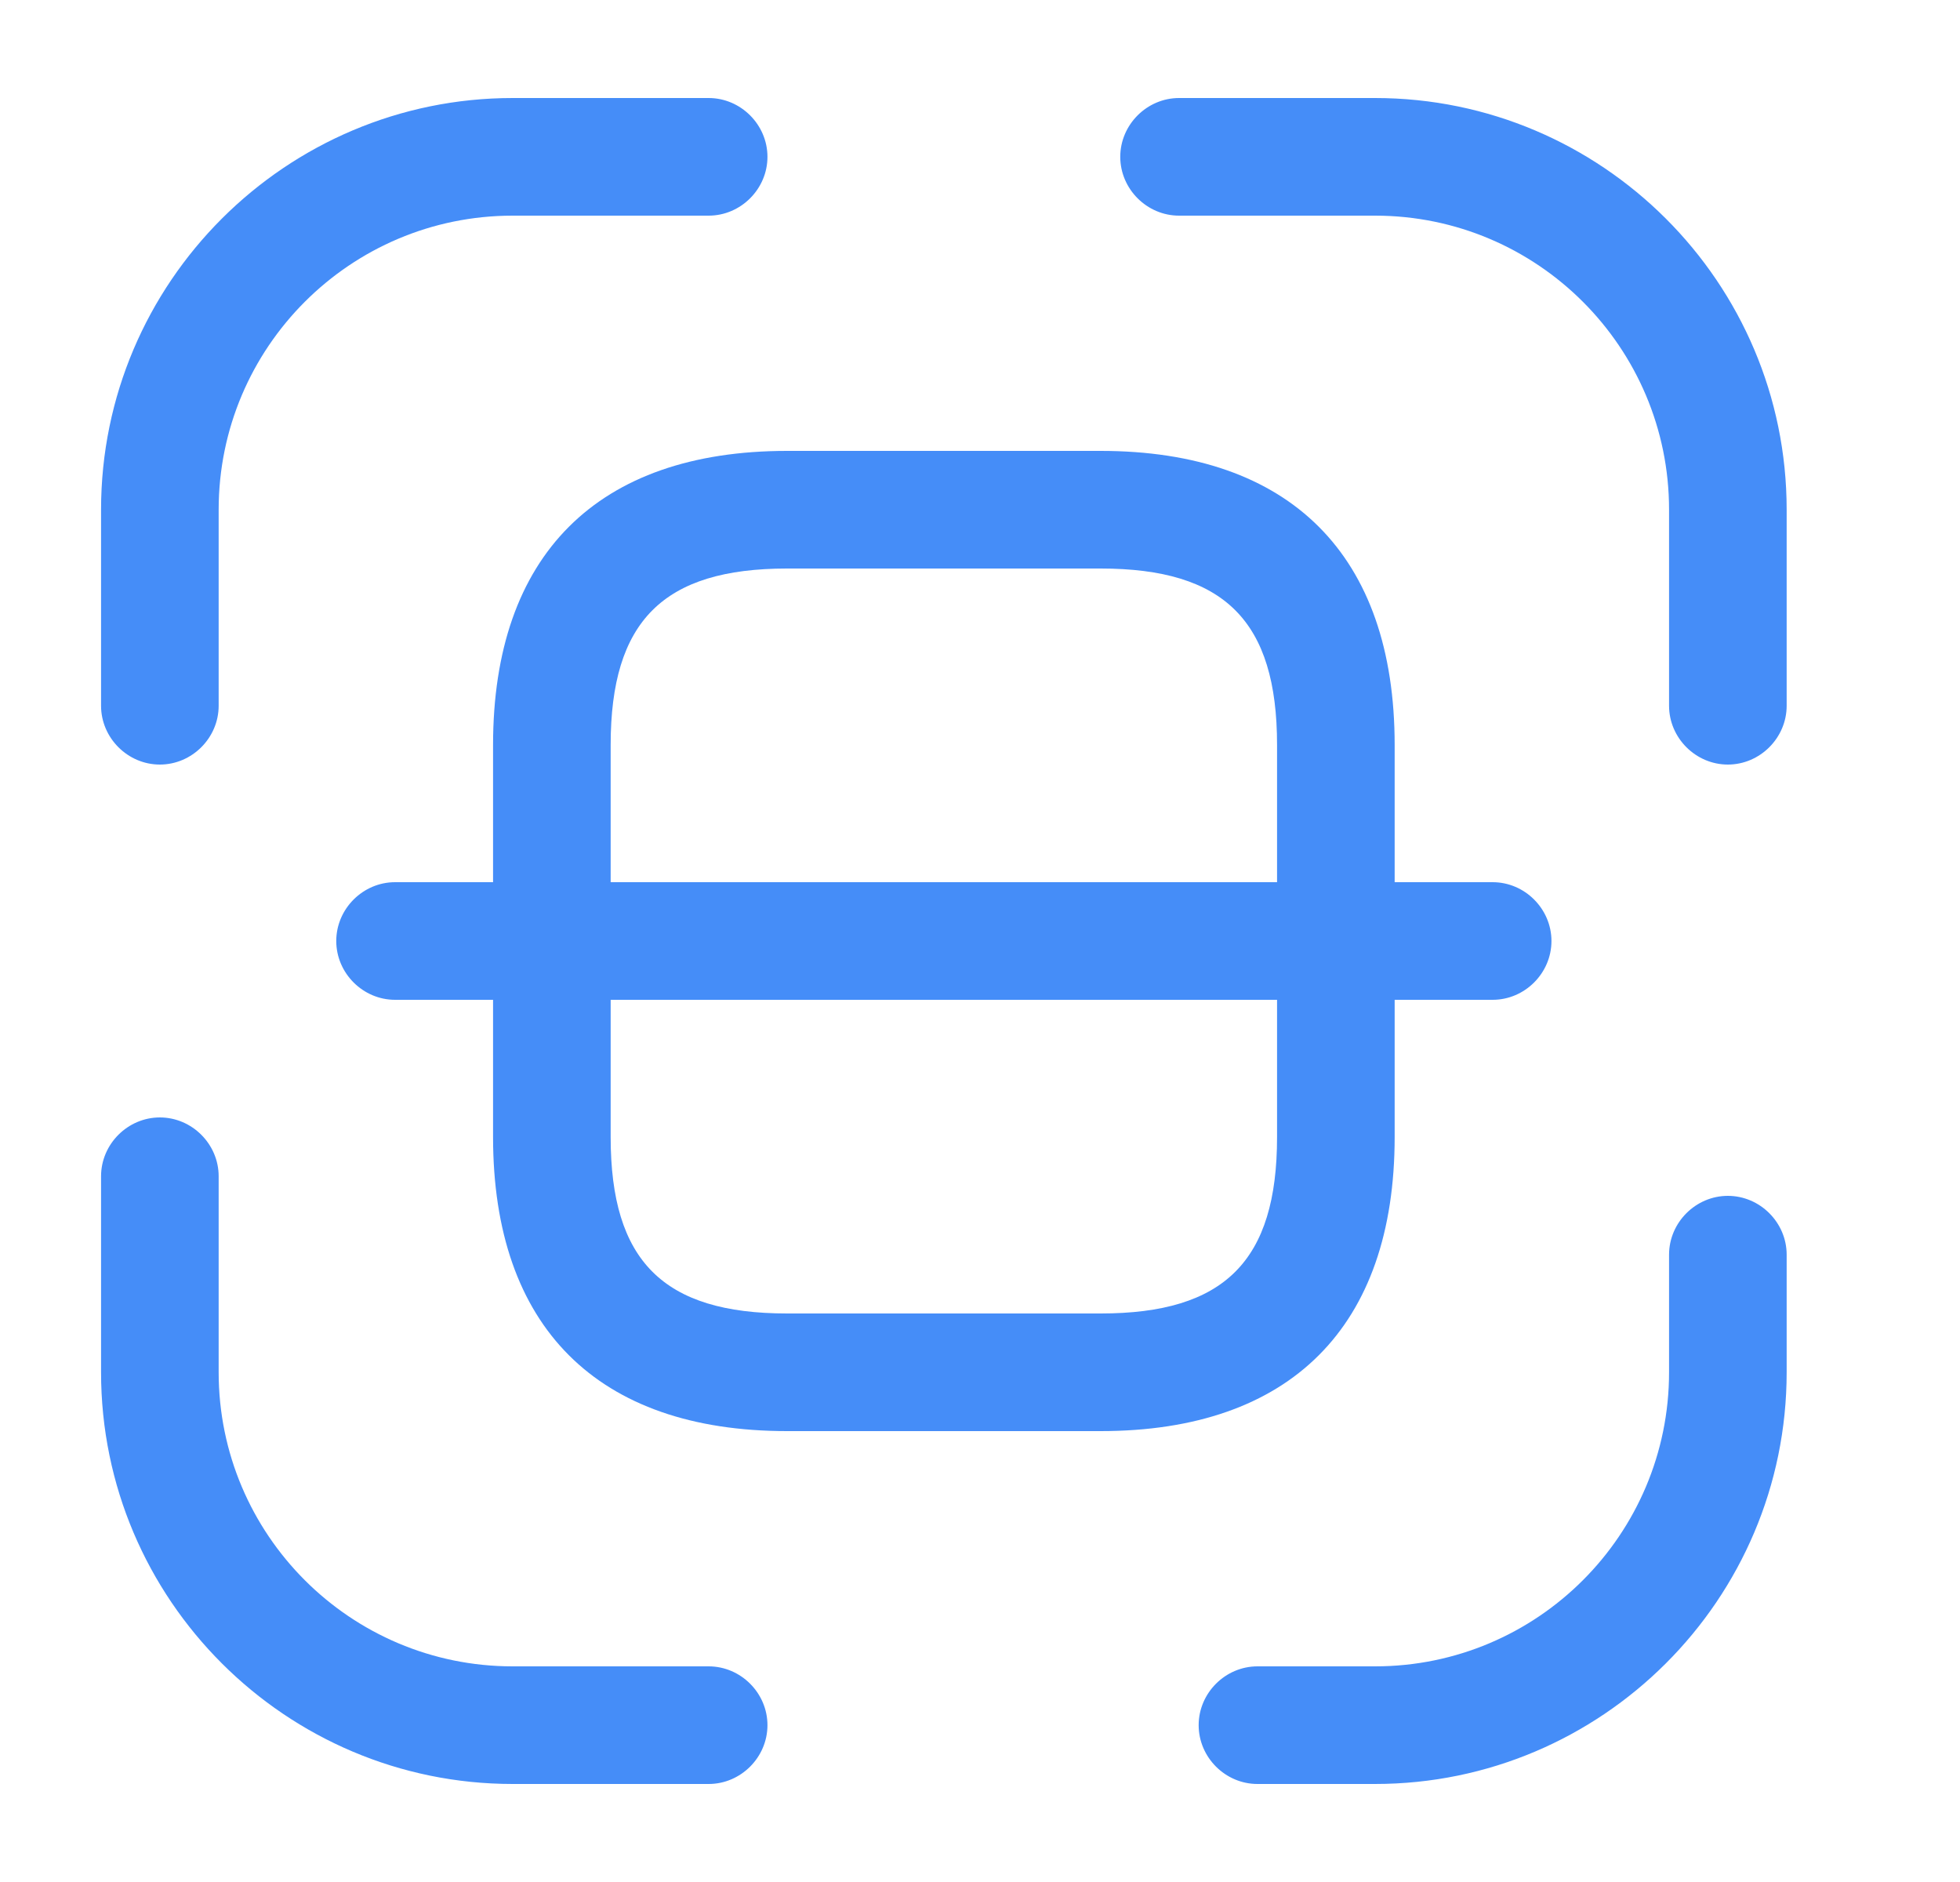
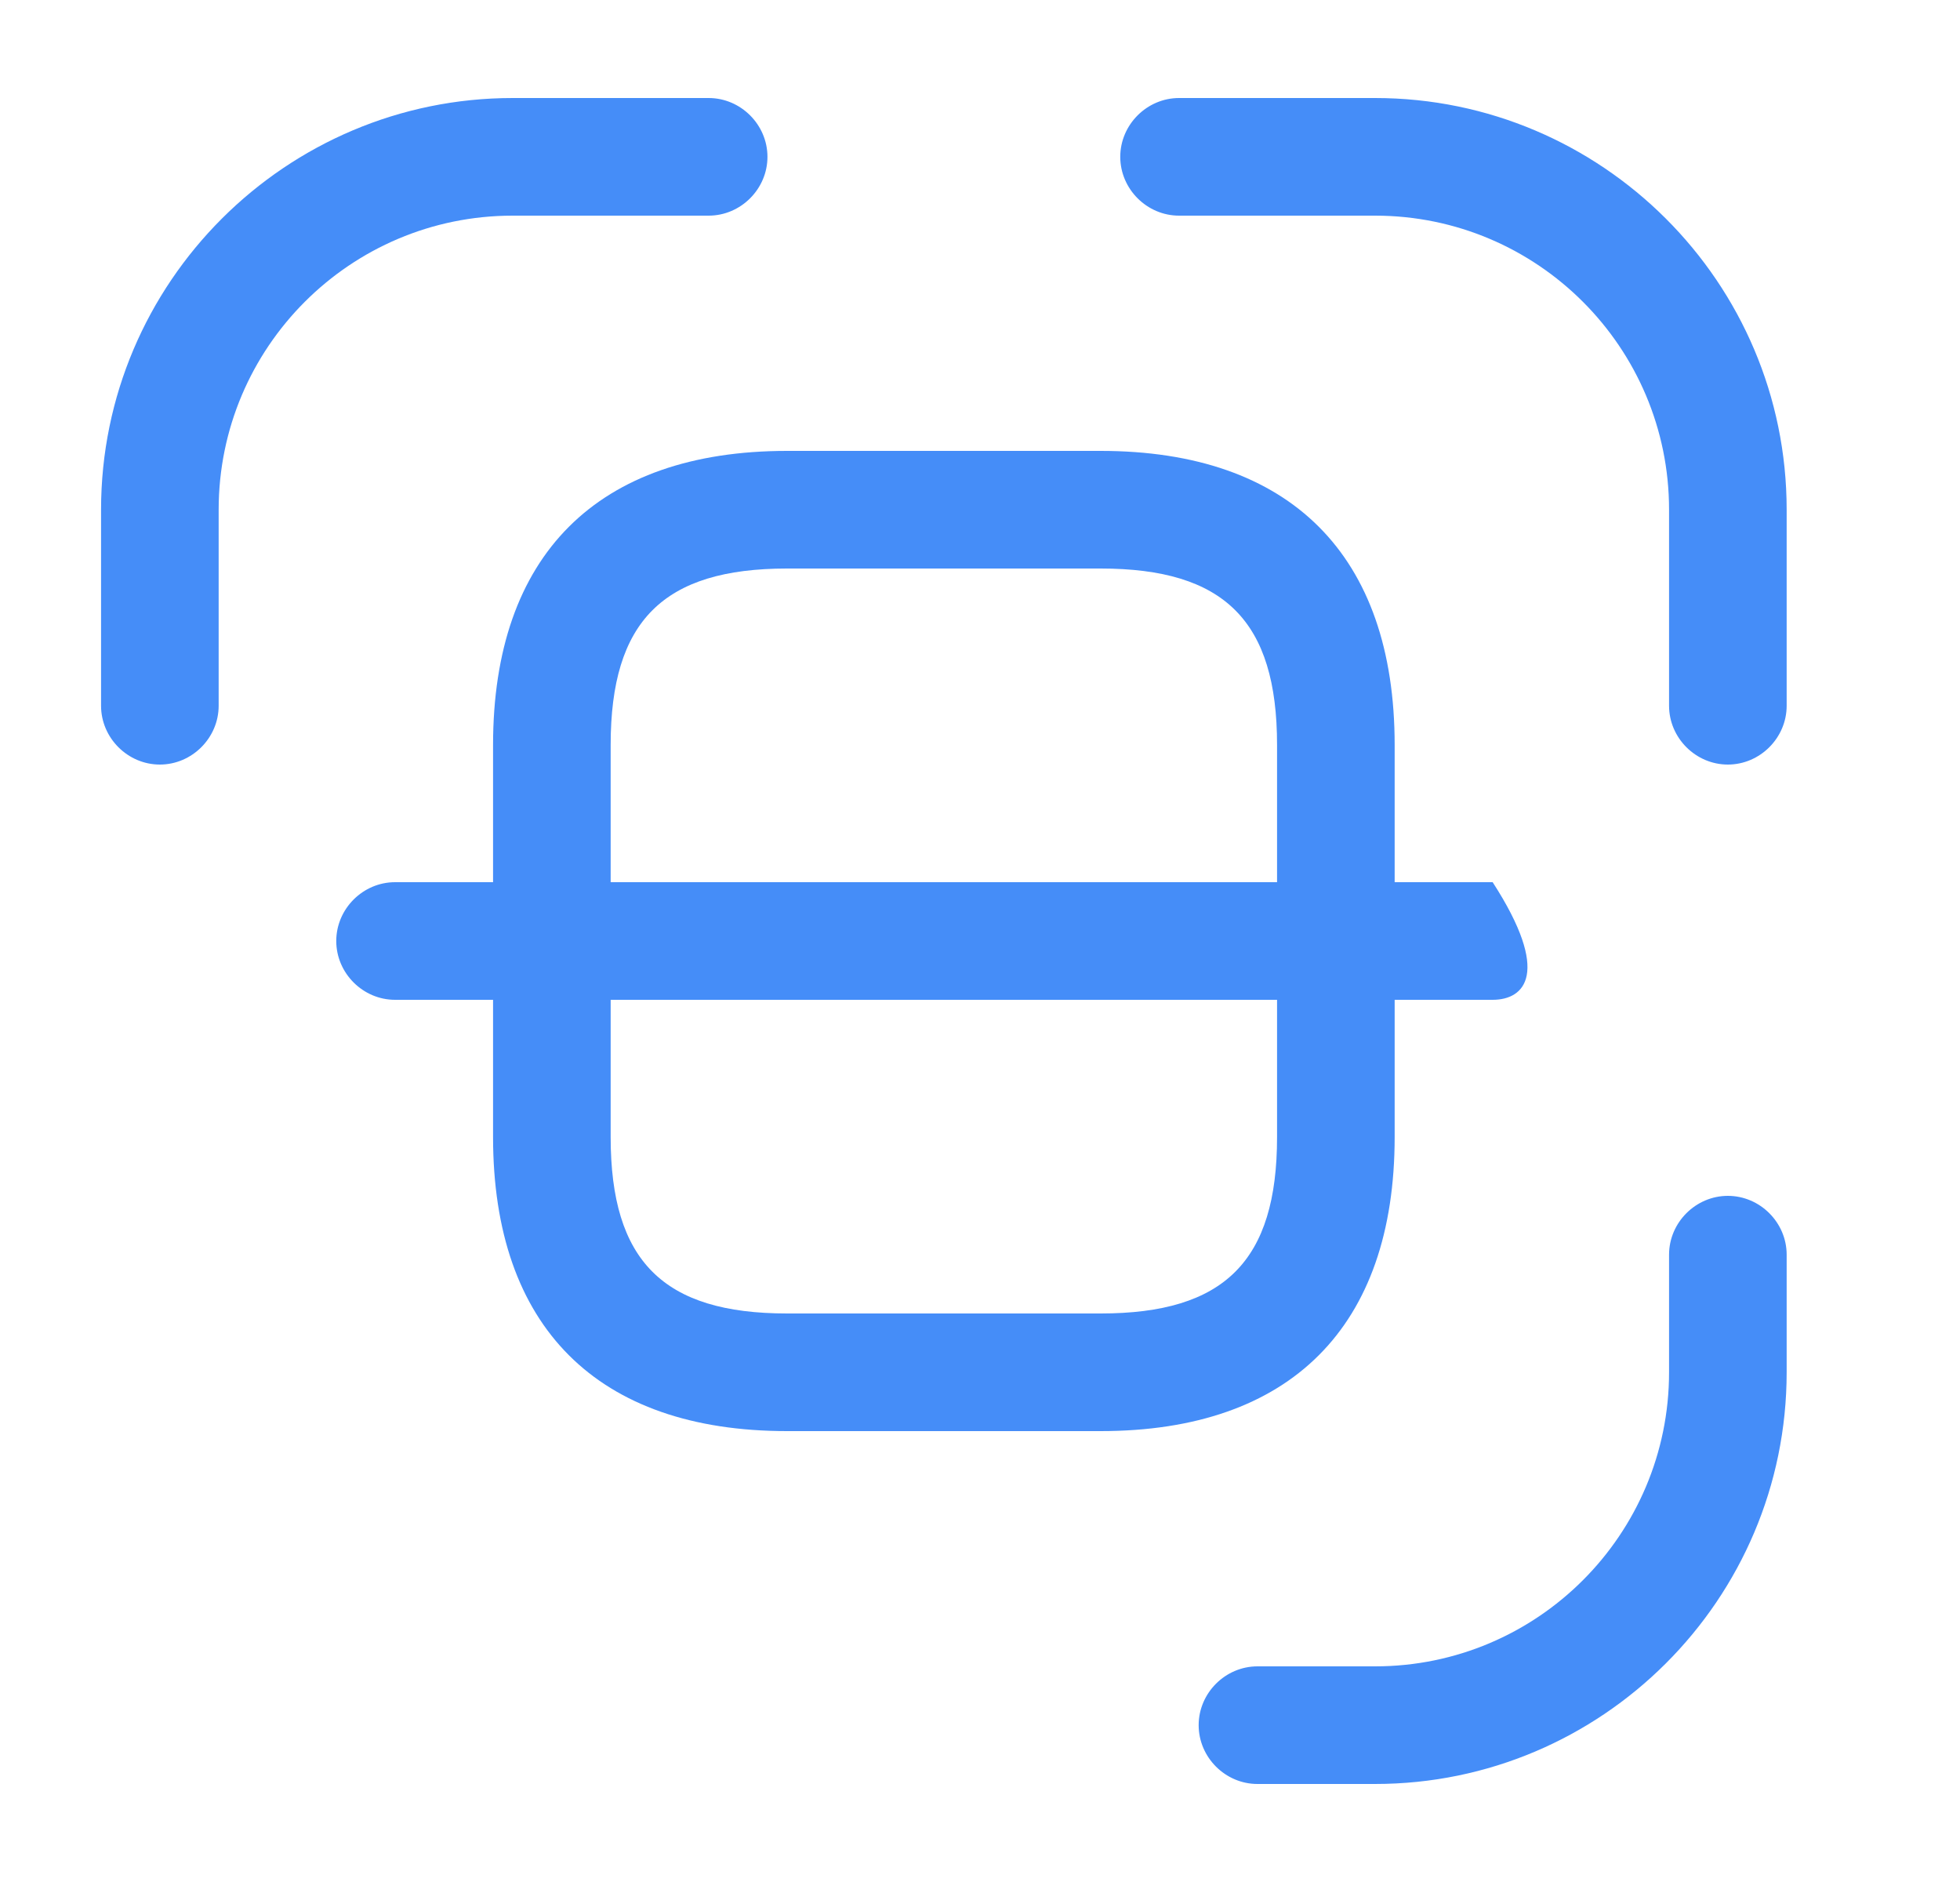
<svg xmlns="http://www.w3.org/2000/svg" width="25" height="24" viewBox="0 0 25 24" fill="none">
  <path d="M2.039 9.75C1.629 9.75 1.289 9.41 1.289 9V6.5C1.289 3.6 3.649 1.25 6.539 1.25H9.039C9.449 1.25 9.789 1.59 9.789 2C9.789 2.41 9.449 2.75 9.039 2.75H6.539C4.469 2.75 2.789 4.43 2.789 6.5V9C2.789 9.41 2.449 9.75 2.039 9.75Z" fill="#458DF8" />
  <path d="M22.039 9.75C21.629 9.75 21.289 9.41 21.289 9V6.5C21.289 4.43 19.609 2.75 17.539 2.75H15.039C14.629 2.75 14.289 2.41 14.289 2C14.289 1.59 14.629 1.25 15.039 1.25H17.539C20.429 1.25 22.789 3.6 22.789 6.5V9C22.789 9.41 22.449 9.75 22.039 9.75Z" fill="#458DF8" />
  <path d="M17.539 22.75H16.039C15.629 22.75 15.289 22.41 15.289 22C15.289 21.59 15.629 21.25 16.039 21.25H17.539C19.609 21.25 21.289 19.57 21.289 17.5V16C21.289 15.59 21.629 15.25 22.039 15.25C22.449 15.25 22.789 15.59 22.789 16V17.5C22.789 20.4 20.429 22.75 17.539 22.75Z" fill="#458DF8" />
-   <path d="M9.039 22.75H6.539C3.649 22.75 1.289 20.4 1.289 17.5V15C1.289 14.59 1.629 14.25 2.039 14.25C2.449 14.25 2.789 14.59 2.789 15V17.5C2.789 19.57 4.469 21.25 6.539 21.25H9.039C9.449 21.25 9.789 21.59 9.789 22C9.789 22.41 9.449 22.75 9.039 22.75Z" fill="#458DF8" />
  <path d="M14.039 18.25H10.039C7.619 18.25 6.289 16.92 6.289 14.5V9.5C6.289 7.08 7.619 5.75 10.039 5.75H14.039C16.459 5.75 17.789 7.08 17.789 9.5V14.5C17.789 16.92 16.459 18.25 14.039 18.25ZM10.039 7.25C8.459 7.25 7.789 7.92 7.789 9.5V14.5C7.789 16.08 8.459 16.75 10.039 16.75H14.039C15.619 16.75 16.289 16.08 16.289 14.5V9.5C16.289 7.92 15.619 7.25 14.039 7.25H10.039Z" fill="#458DF8" />
-   <path d="M19.039 12.75H5.039C4.629 12.75 4.289 12.41 4.289 12C4.289 11.59 4.629 11.25 5.039 11.25H19.039C19.449 11.25 19.789 11.59 19.789 12C19.789 12.41 19.449 12.75 19.039 12.75Z" fill="#458DF8" />
+   <path d="M19.039 12.75H5.039C4.629 12.75 4.289 12.41 4.289 12C4.289 11.59 4.629 11.25 5.039 11.25H19.039C19.789 12.41 19.449 12.75 19.039 12.75Z" fill="#458DF8" />
</svg>